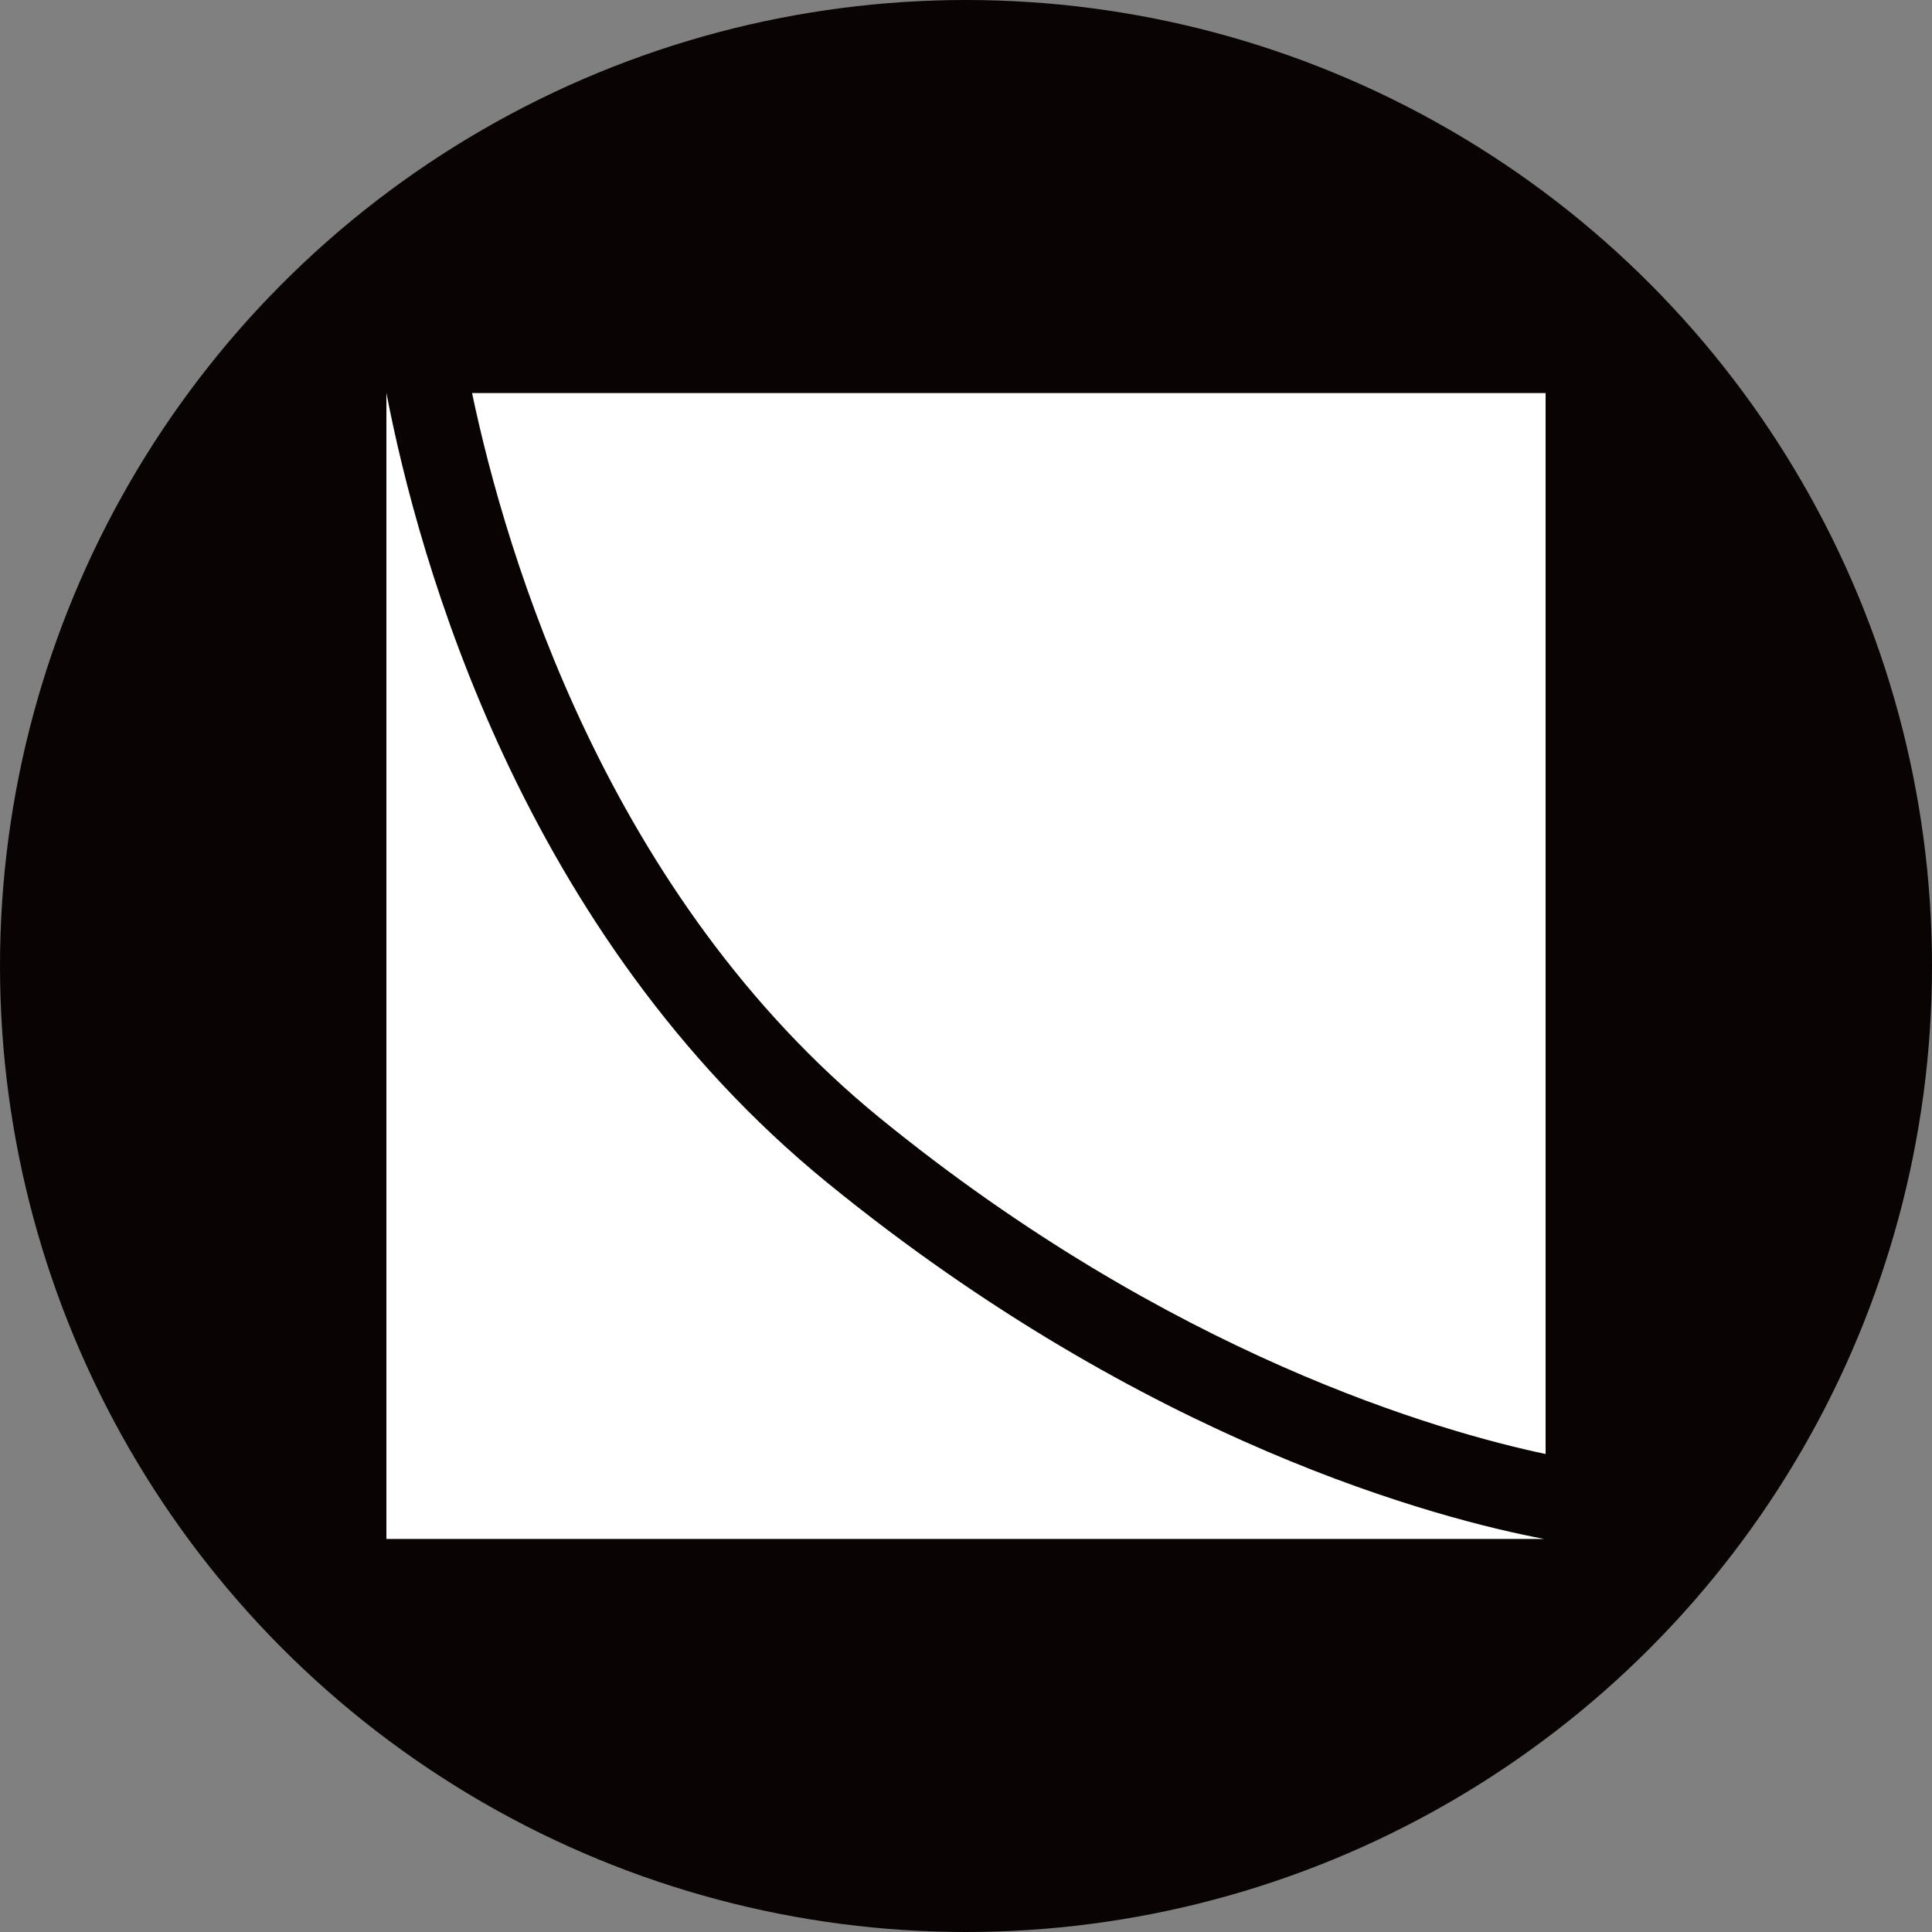
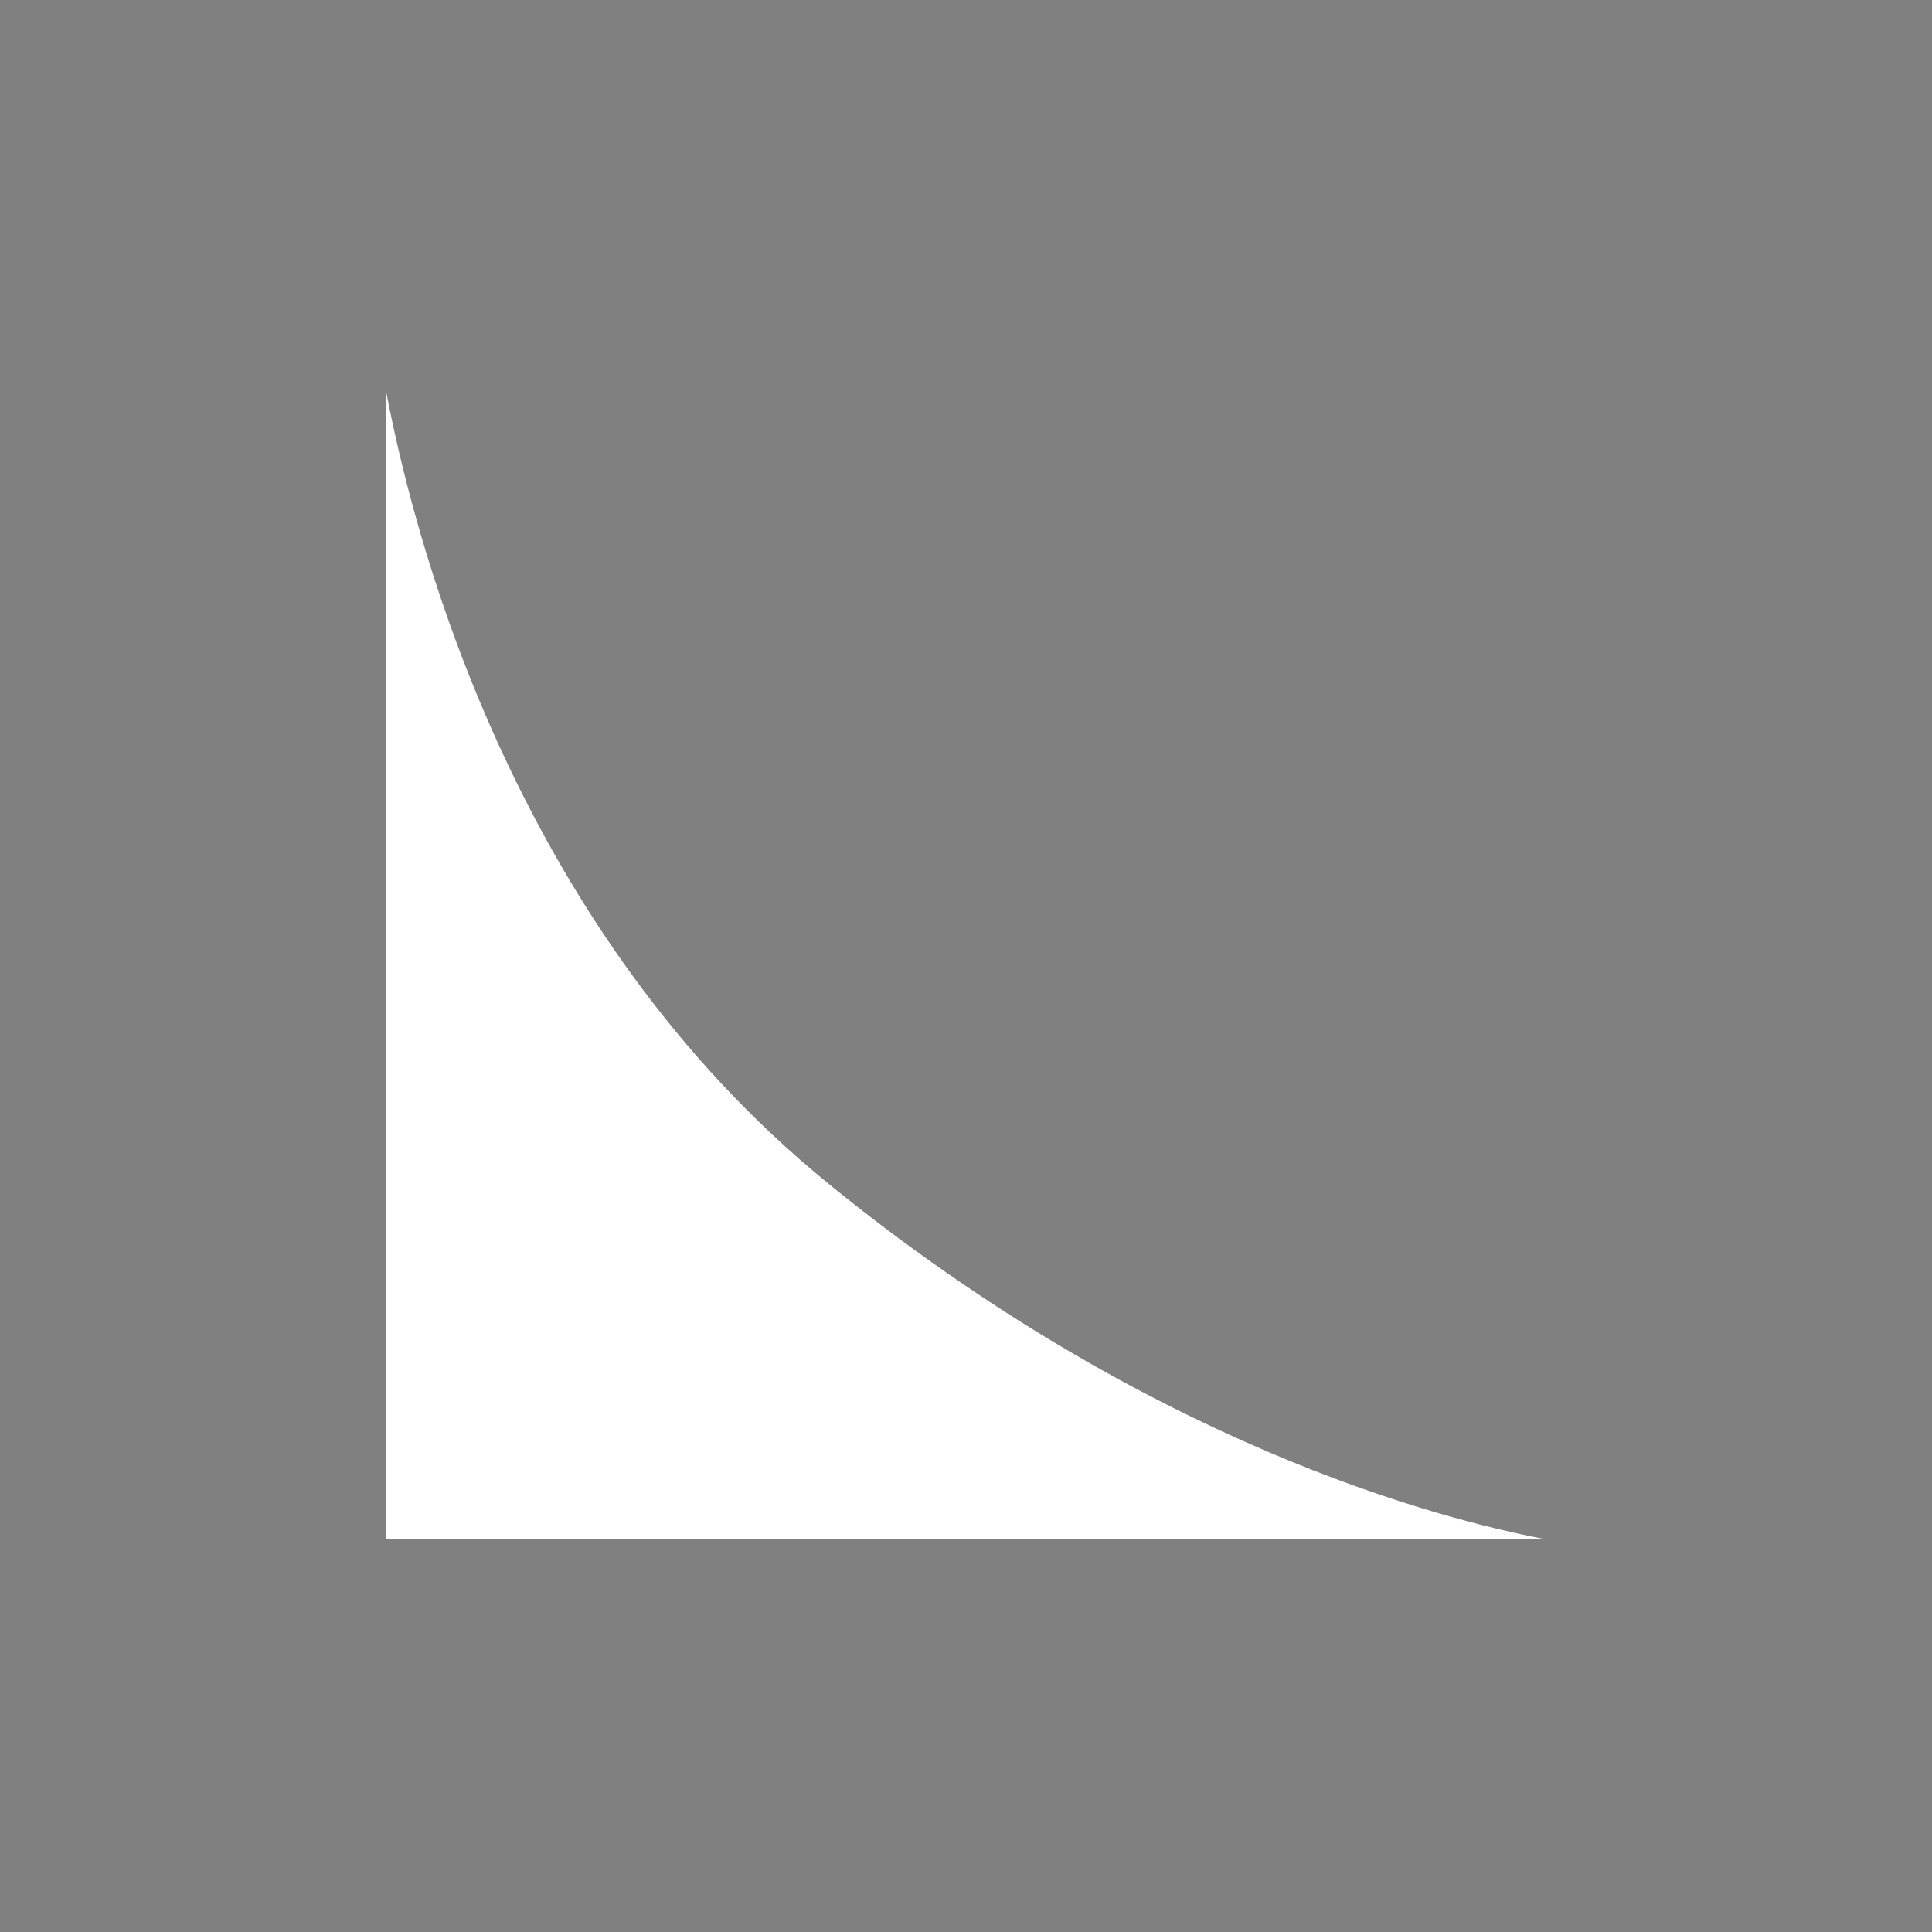
<svg xmlns="http://www.w3.org/2000/svg" id="Layer_1" data-name="Layer 1" viewBox="0 0 300 300" width="300" height="300">
  <rect x="0" y="0" width="300" height="300" fill="#808080" stroke="none" />
  <defs>
    <style>.cls-1{fill:#090304;}.cls-2{fill:#fff;}</style>
    <clipPath id="bz_circular_clip">
      <circle cx="150.0" cy="150.0" r="150.0" />
    </clipPath>
  </defs>
  <g clip-path="url(#bz_circular_clip)">
    <title>AFVLX_Mark_Composite_Light</title>
-     <rect class="cls-1" x="-1.5" y="-1.5" width="303" height="303" />
-     <path class="cls-2" d="M136.656,173.626C181.792,210.425,223.632,222.314,240,225.778V61.036H73.302C78.604,86.252,94.289,139.081,136.656,173.626Z" />
    <path class="cls-2" d="M128.47,183.658c-47.48-38.712-63.496-96.807-68.466-122.622H60V238.964H239.747C223.672,235.91,178.188,224.192,128.47,183.658Z" />
  </g>
</svg>